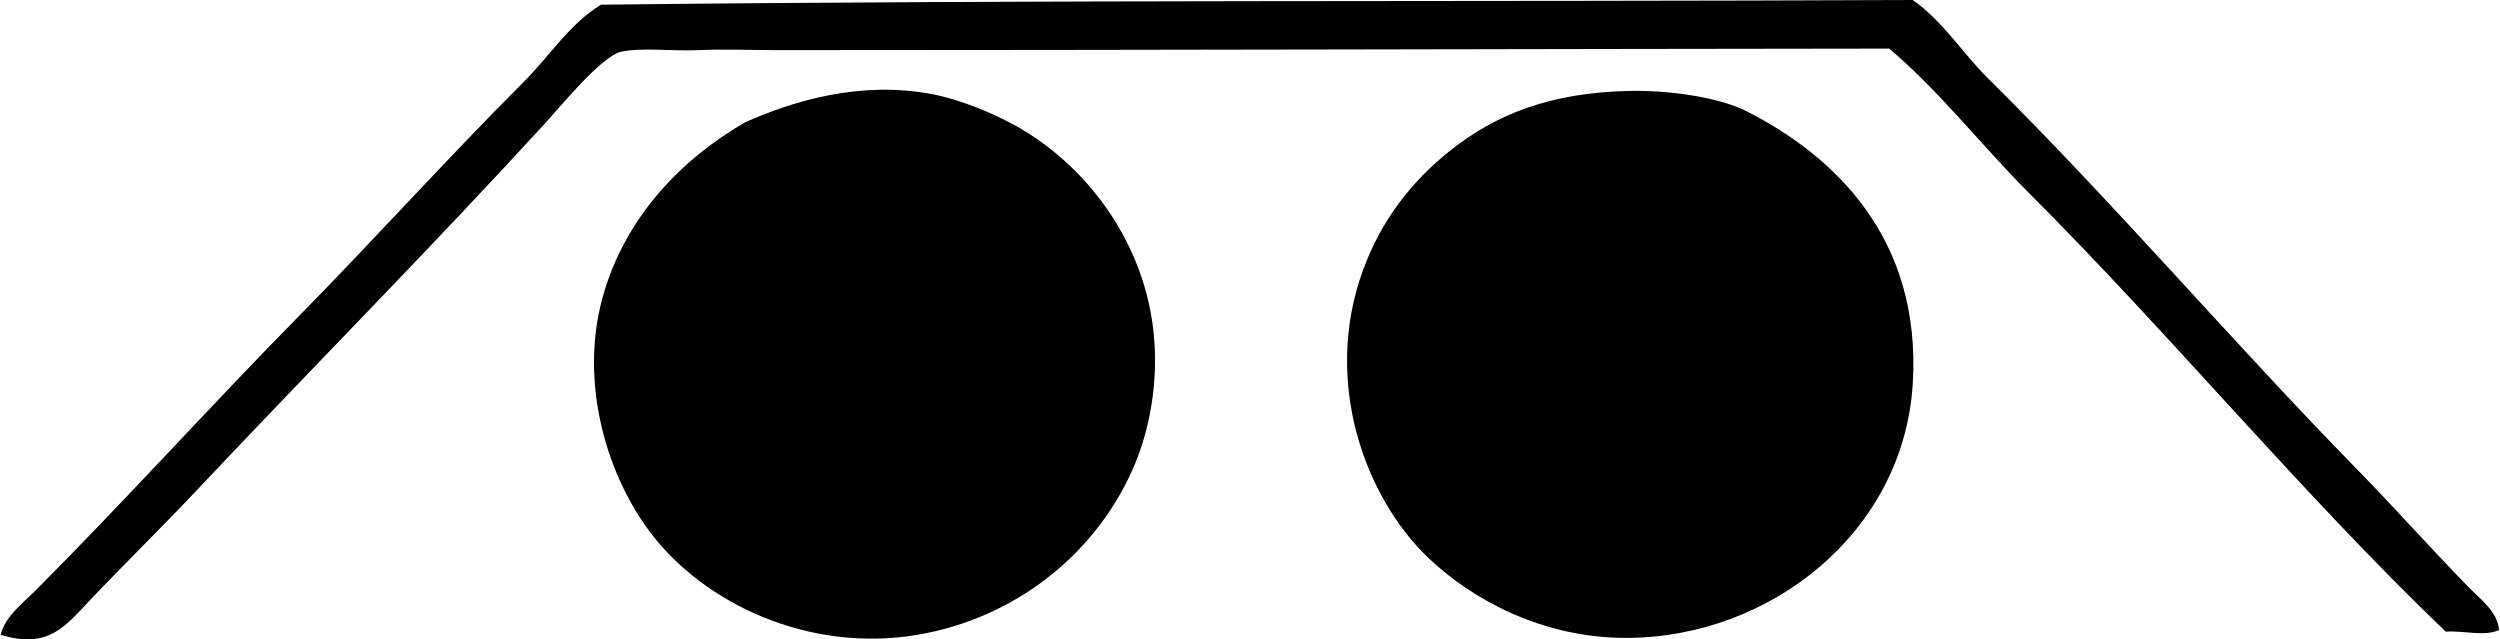
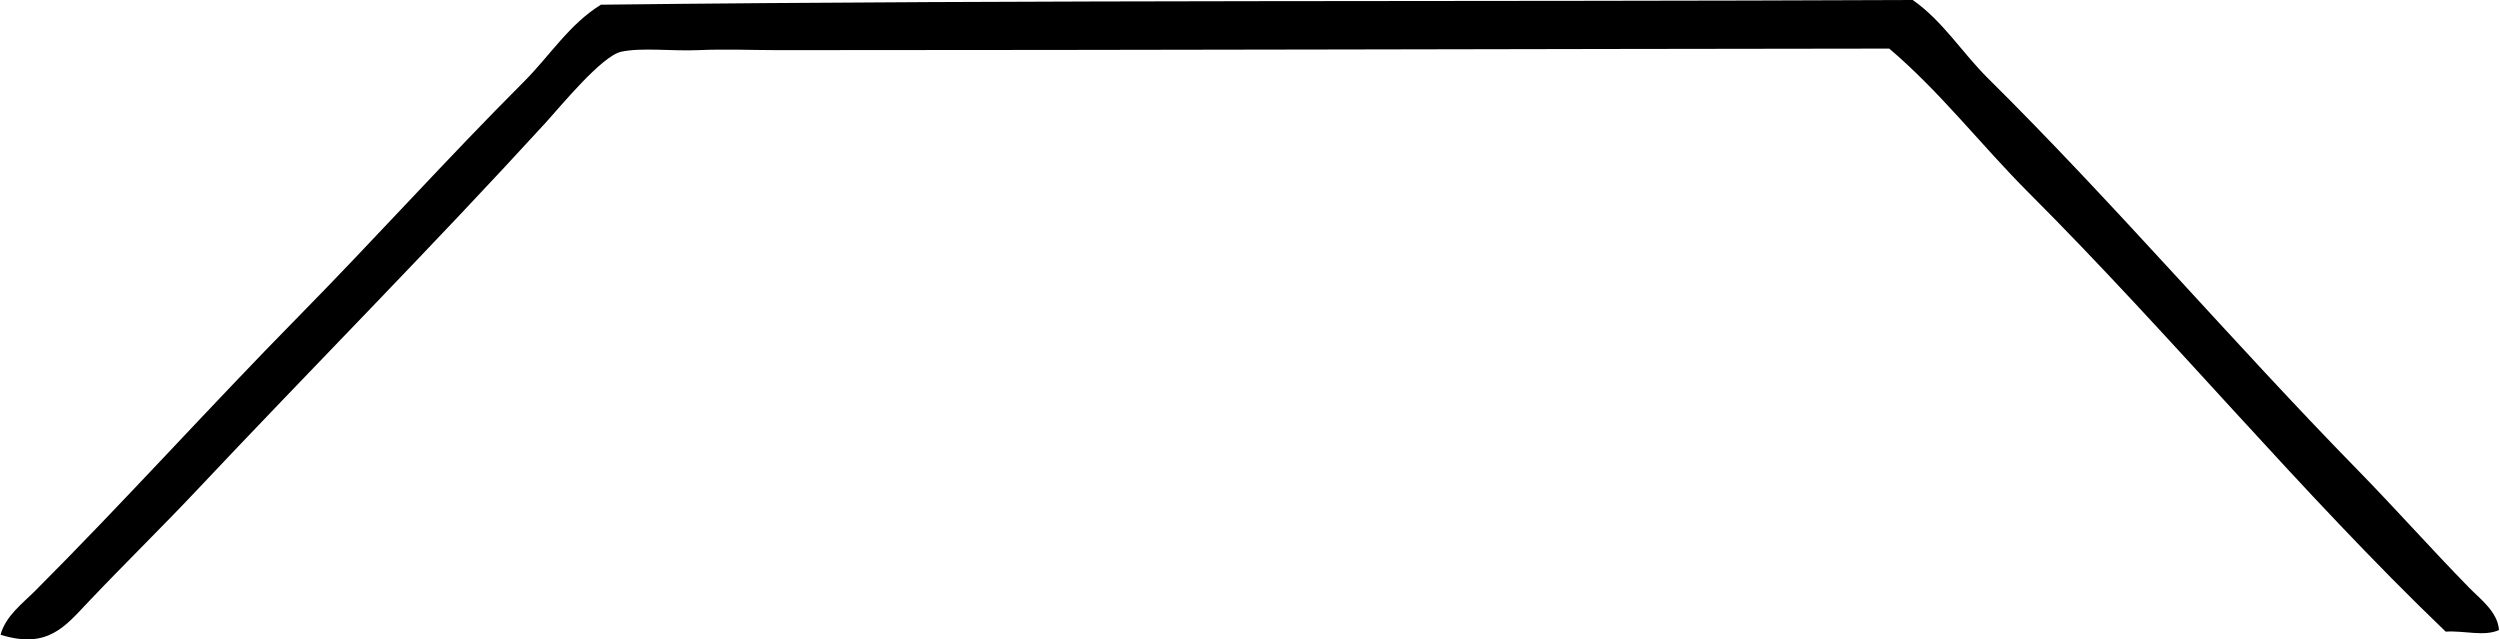
<svg xmlns="http://www.w3.org/2000/svg" width="782" height="200" fill="none" viewBox="0 0 782 200">
  <path fill="#000" fill-rule="evenodd" d="M781.686 197.081c-4.69 2.102-10.792.116-16.67.496-45.504-43.665-85.665-92.526-130.42-137.271-14.792-14.792-27.637-31.52-43.636-45.105-115.687.116-228.912.467-347.606.486-7.756 0-16.456-.38-24.99 0-8.213.36-17.488-.885-24.027.487-6.082 1.274-19.122 17.244-23.531 22.07-36.492 39.87-73.423 77.044-109.819 115.697-10.15 10.773-22.032 22.402-33.34 34.323-7.22 7.61-12.728 14.918-27.461 10.286 1.479-5.761 6.86-9.79 10.792-13.721 27.598-27.589 54.583-57.591 82.357-85.792 23.812-24.183 46.448-49.387 70.611-73.55 7.96-7.97 14.159-17.955 24.027-24.018C325.215-.117 461.97.603 598.307 0c9.45 6.627 15.434 16.475 23.55 24.513 39.5 39.091 76.48 82.513 115.697 122.577 11.707 11.96 22.85 24.543 34.819 36.766 3.572 3.639 8.895 7.532 9.313 13.225Z" clip-rule="evenodd" />
-   <path fill="#000" fill-rule="evenodd" d="M509.586 28.435c11.289-.262 27.521 1.684 36.756 6.375 27.16 13.77 54.817 39.519 51.965 85.305-2.87 46.331-44.55 79.408-89.714 79.418-26.167.01-48.121-12.008-61.775-25-19.784-18.84-33.125-55.021-20.581-89.714 5.78-16.027 15.492-28.28 27.442-37.758 14.354-11.366 31.121-18.051 55.907-18.626Zm-276.508 9.81c15.113-6.705 36.016-13.03 58.33-8.826 8.836 1.664 19.444 6.004 26.976 10.296 21.136 12.066 38.487 34.721 42.156 61.774 2.375 17.42-1.119 33.905-6.364 45.602-12.048 26.849-37.155 46.39-67.166 51.469-33.905 5.752-66.904-9.673-83.836-32.347-14.257-19.103-21.692-47.703-14.714-73.054 6.831-24.844 24.299-43.149 44.618-54.914Z" clip-rule="evenodd" />
</svg>